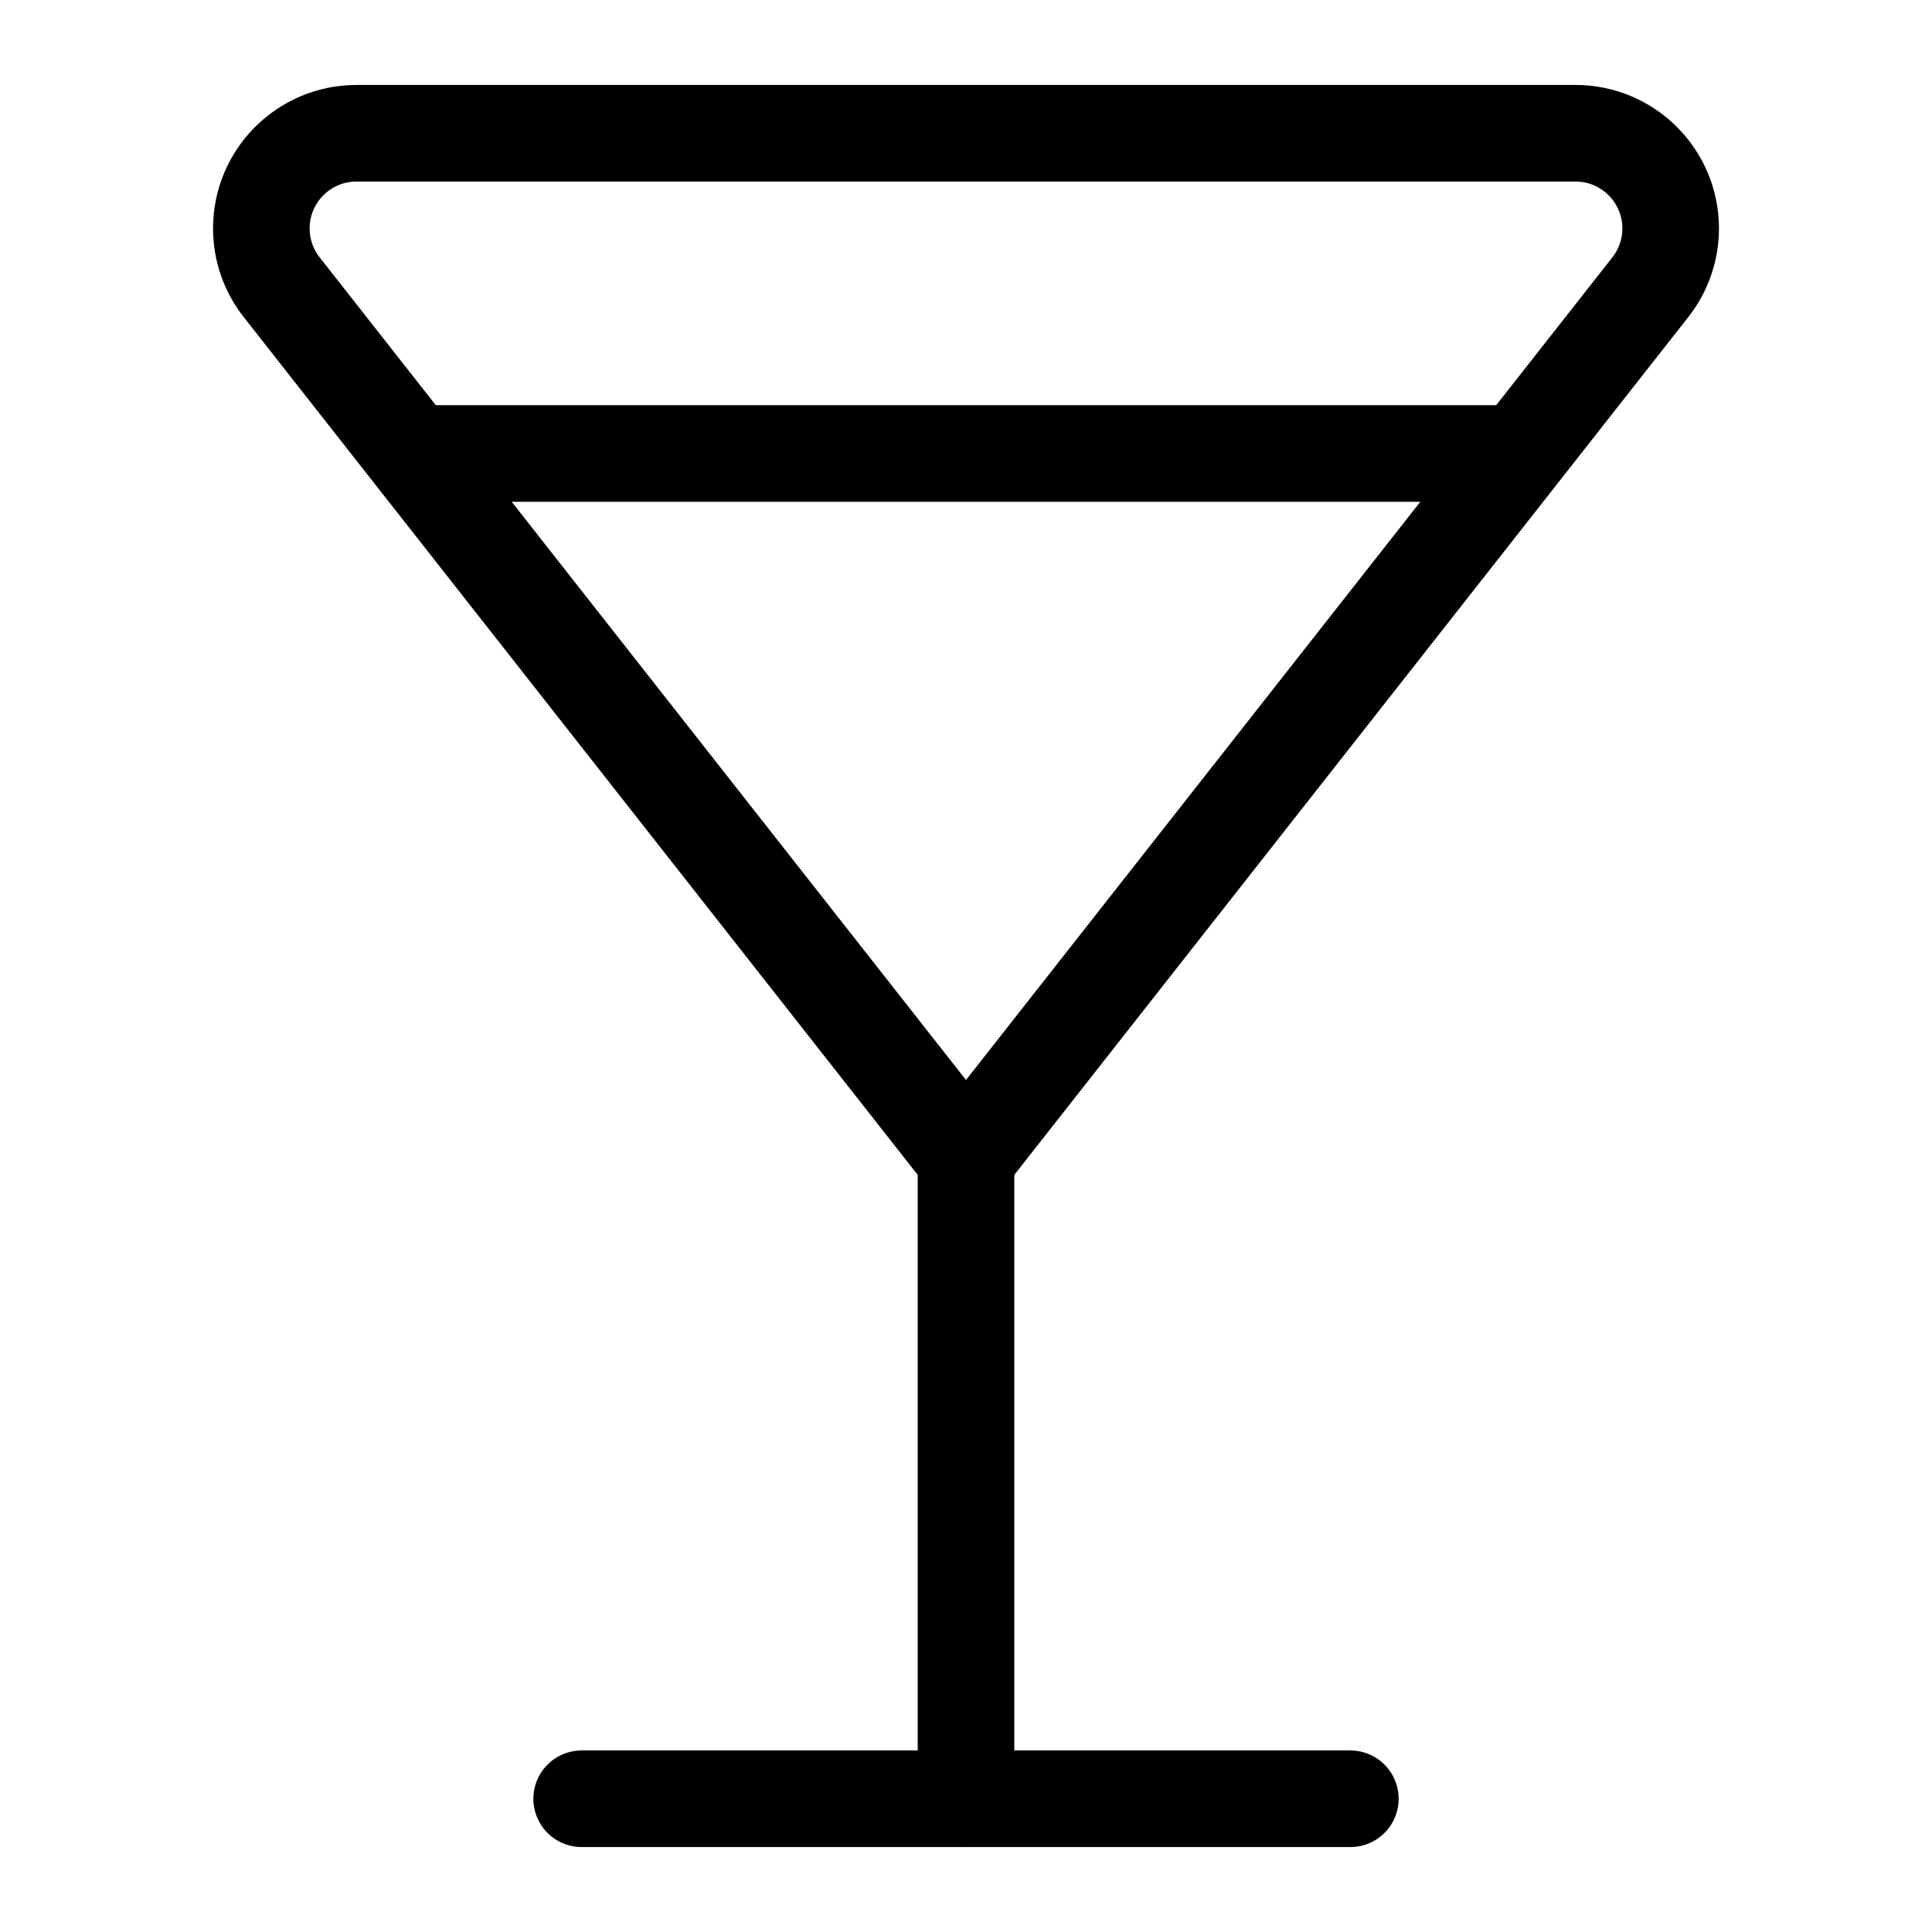
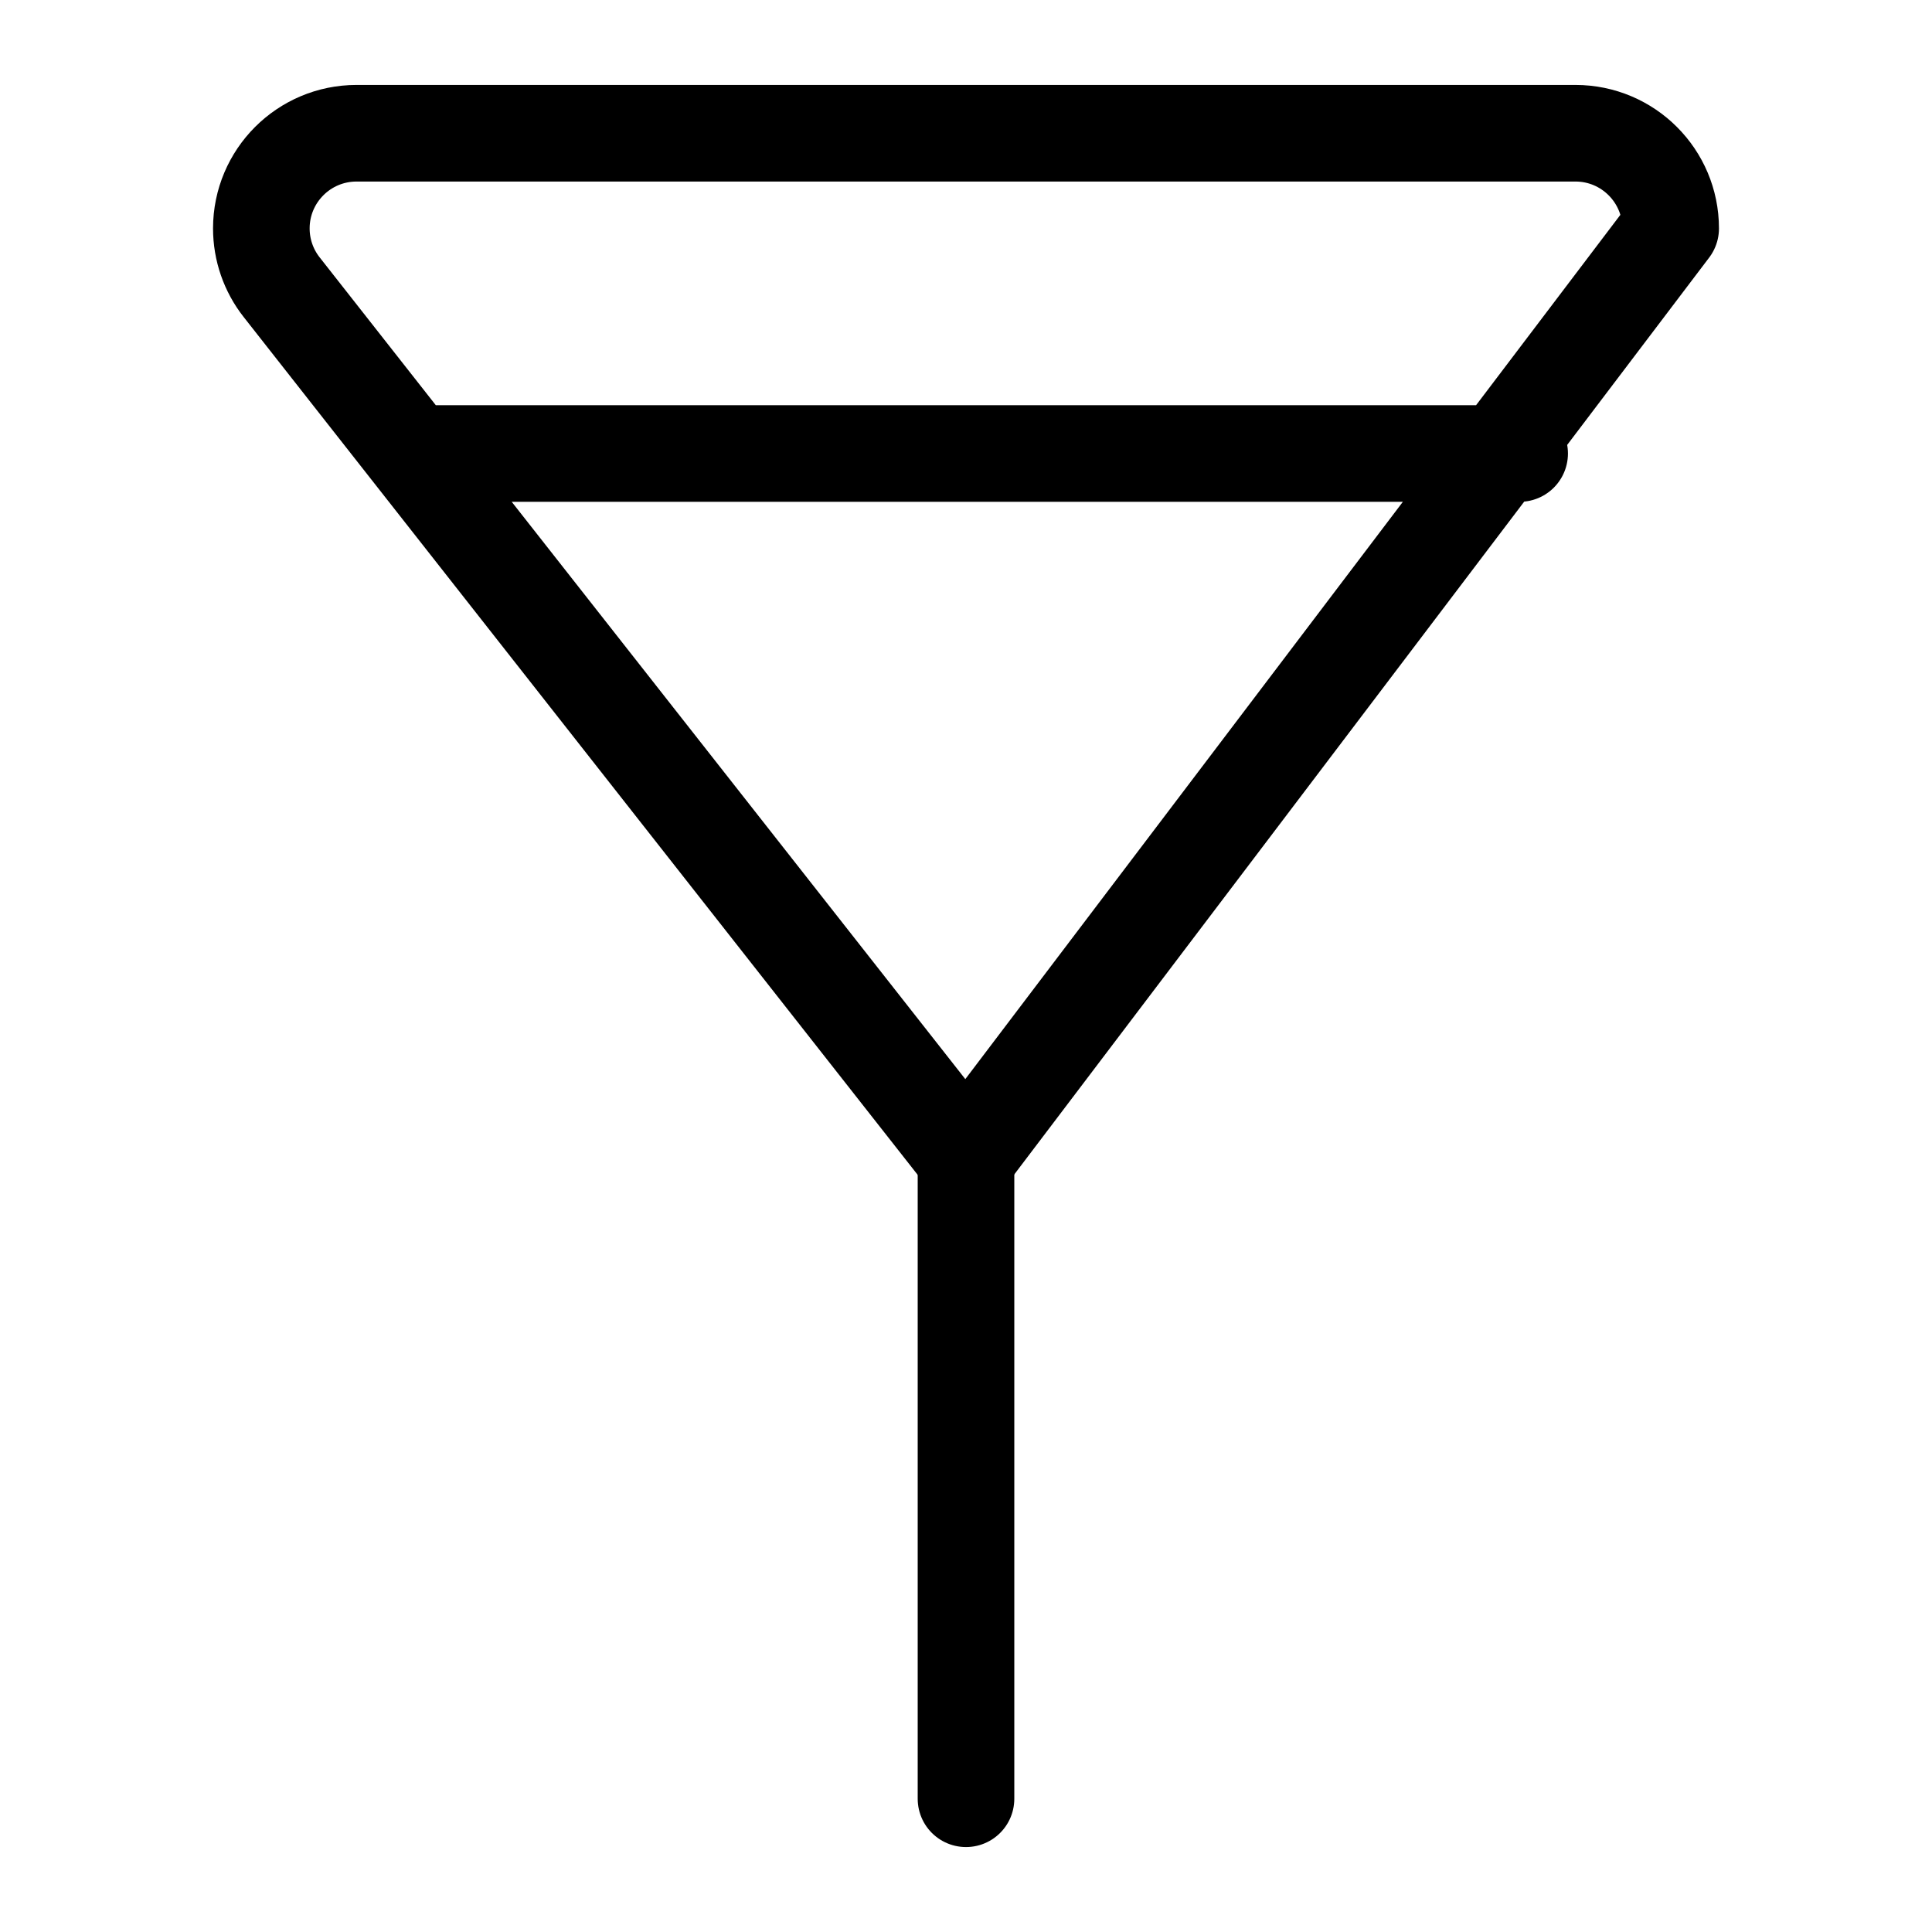
<svg xmlns="http://www.w3.org/2000/svg" width="30" height="30" viewBox="0 0 30 30" fill="none">
-   <path d="M6.403 7.042H23.597M15 17.984L4.374 4.46C4.169 4.2 4.058 3.878 4.058 3.547C4.058 2.731 4.72 2.069 5.536 2.069H24.464C25.28 2.069 25.942 2.731 25.942 3.547C25.942 3.878 25.831 4.2 25.626 4.46L15 17.984Z" stroke="black" stroke-width="1.5" stroke-linecap="round" stroke-linejoin="round" />
+   <path d="M6.403 7.042H23.597M15 17.984L4.374 4.46C4.169 4.2 4.058 3.878 4.058 3.547C4.058 2.731 4.72 2.069 5.536 2.069H24.464C25.28 2.069 25.942 2.731 25.942 3.547L15 17.984Z" stroke="black" stroke-width="1.5" stroke-linecap="round" stroke-linejoin="round" />
  <path d="M15 17.984V27.931" stroke="black" stroke-width="1.5" stroke-linecap="round" stroke-linejoin="round" />
-   <path d="M9.032 27.931H20.968" stroke="black" stroke-width="1.5" stroke-linecap="round" stroke-linejoin="round" />
</svg>